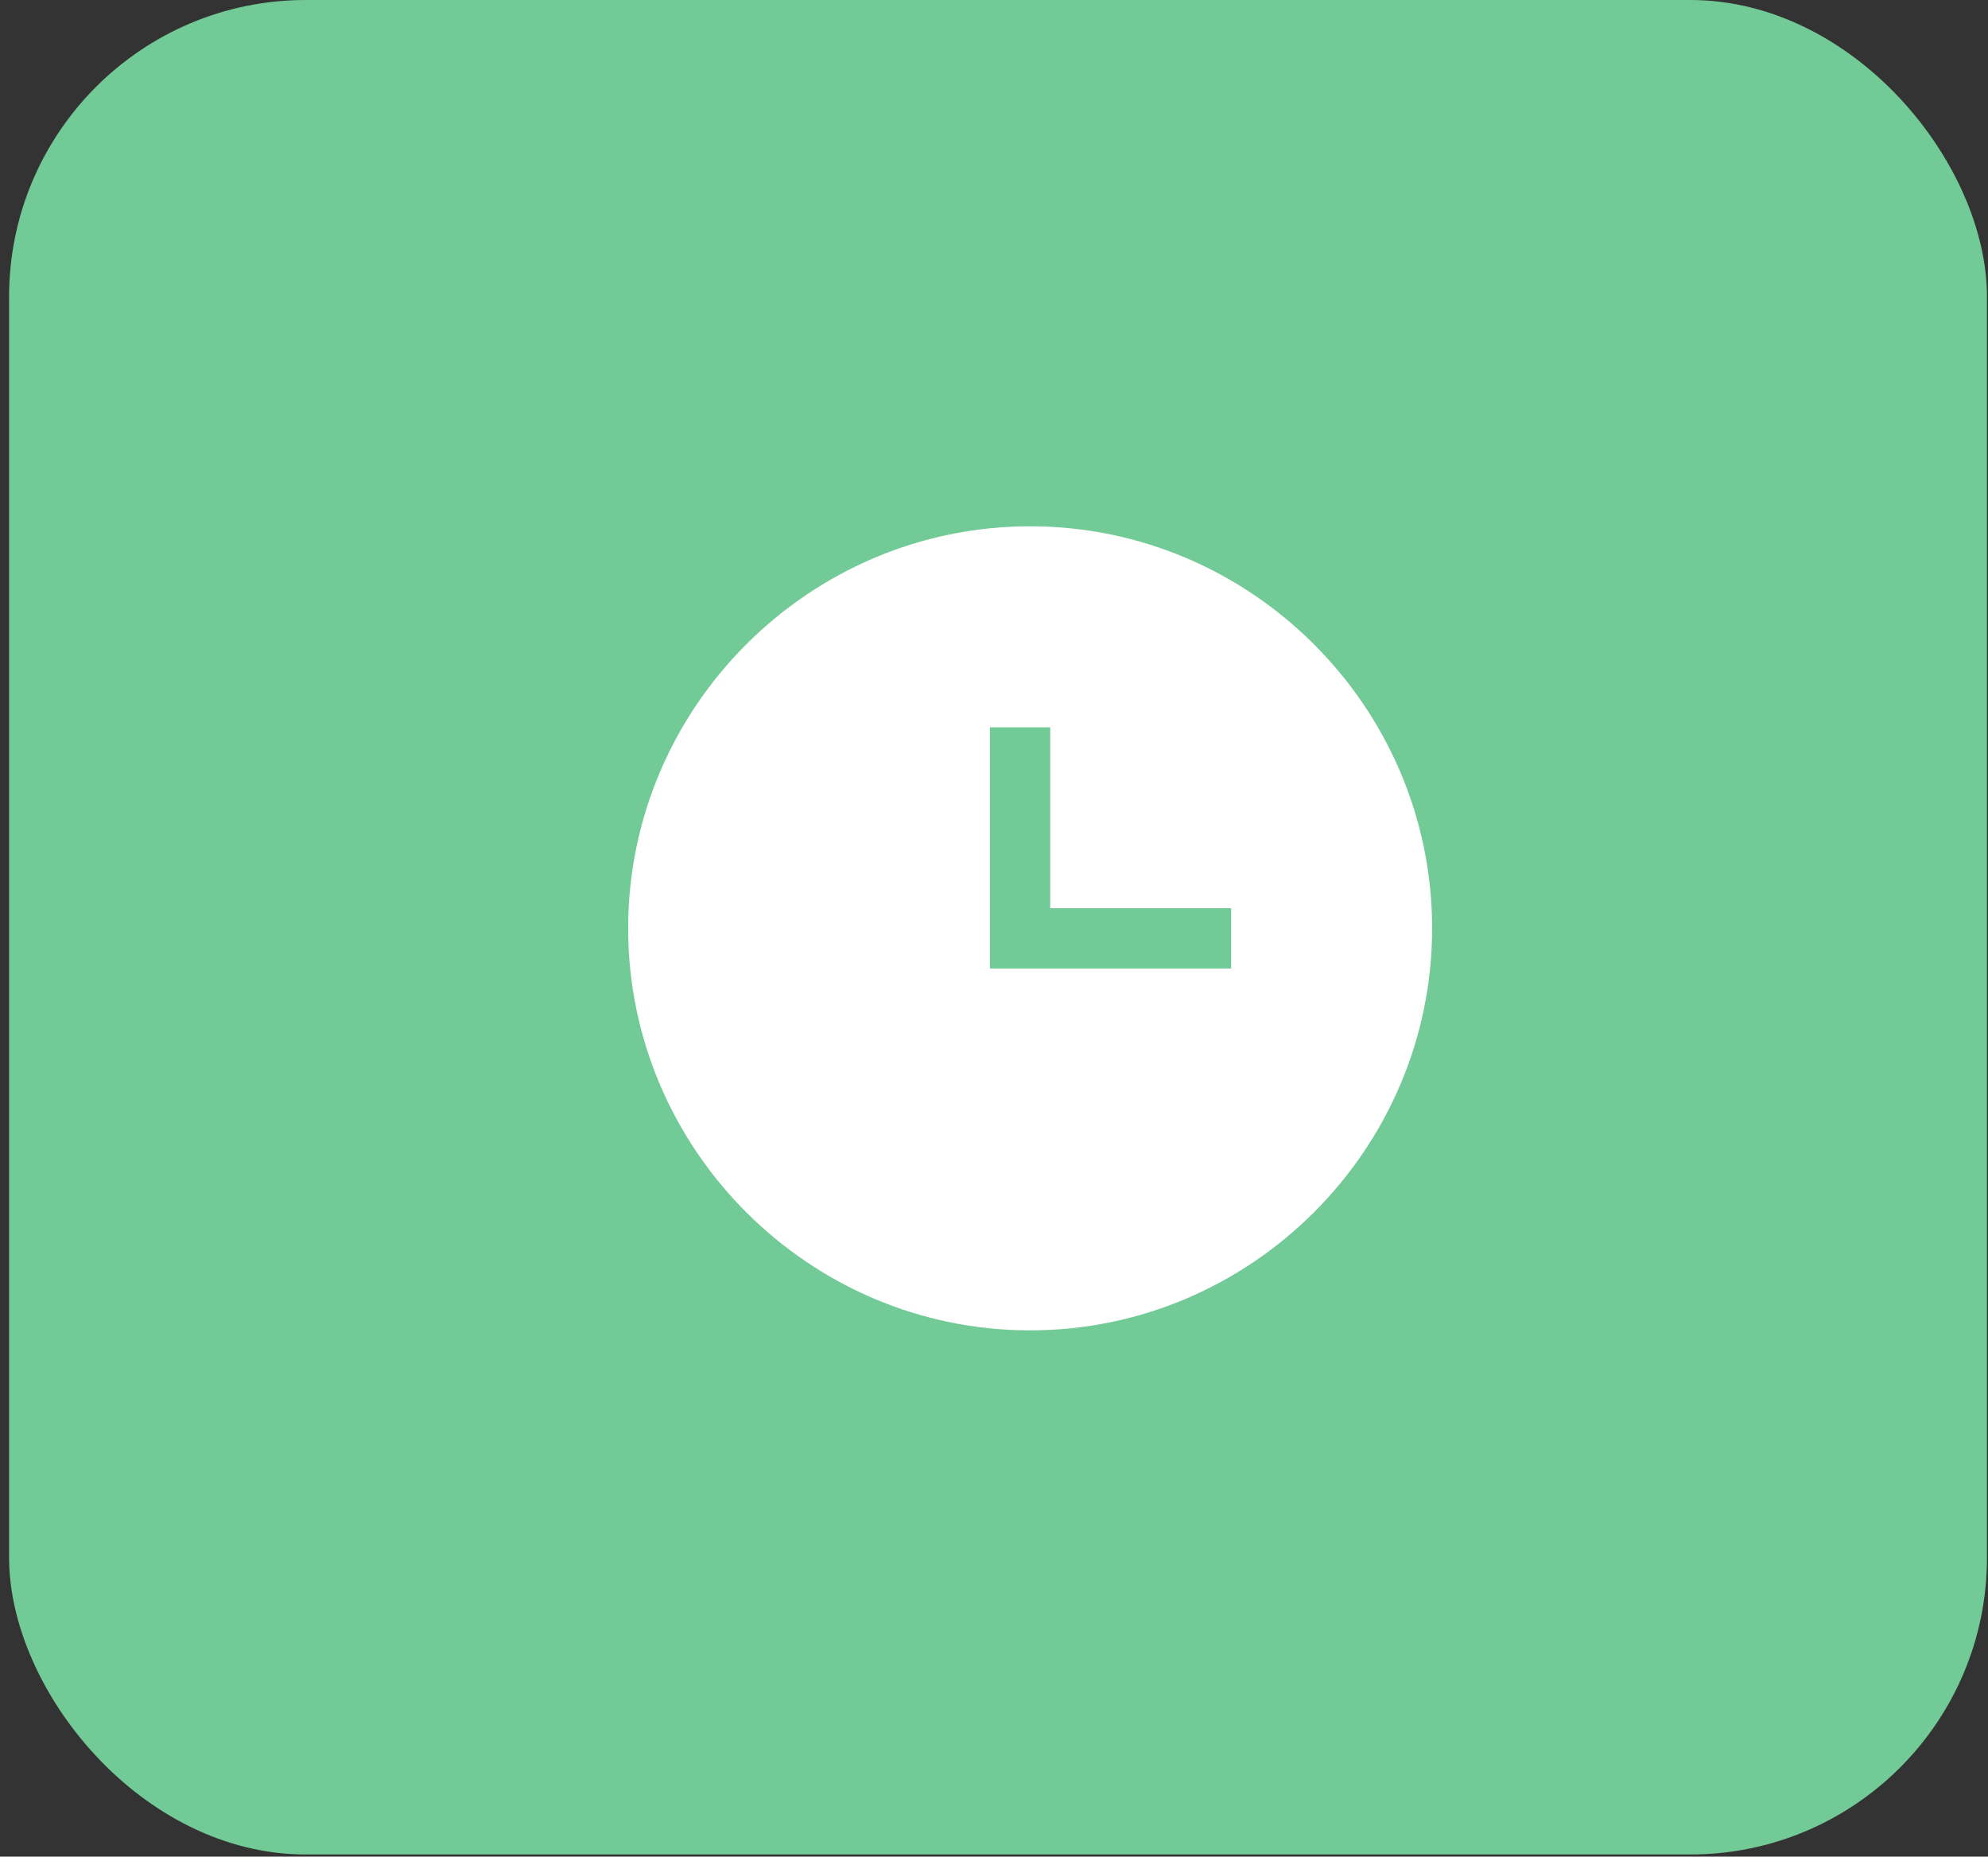
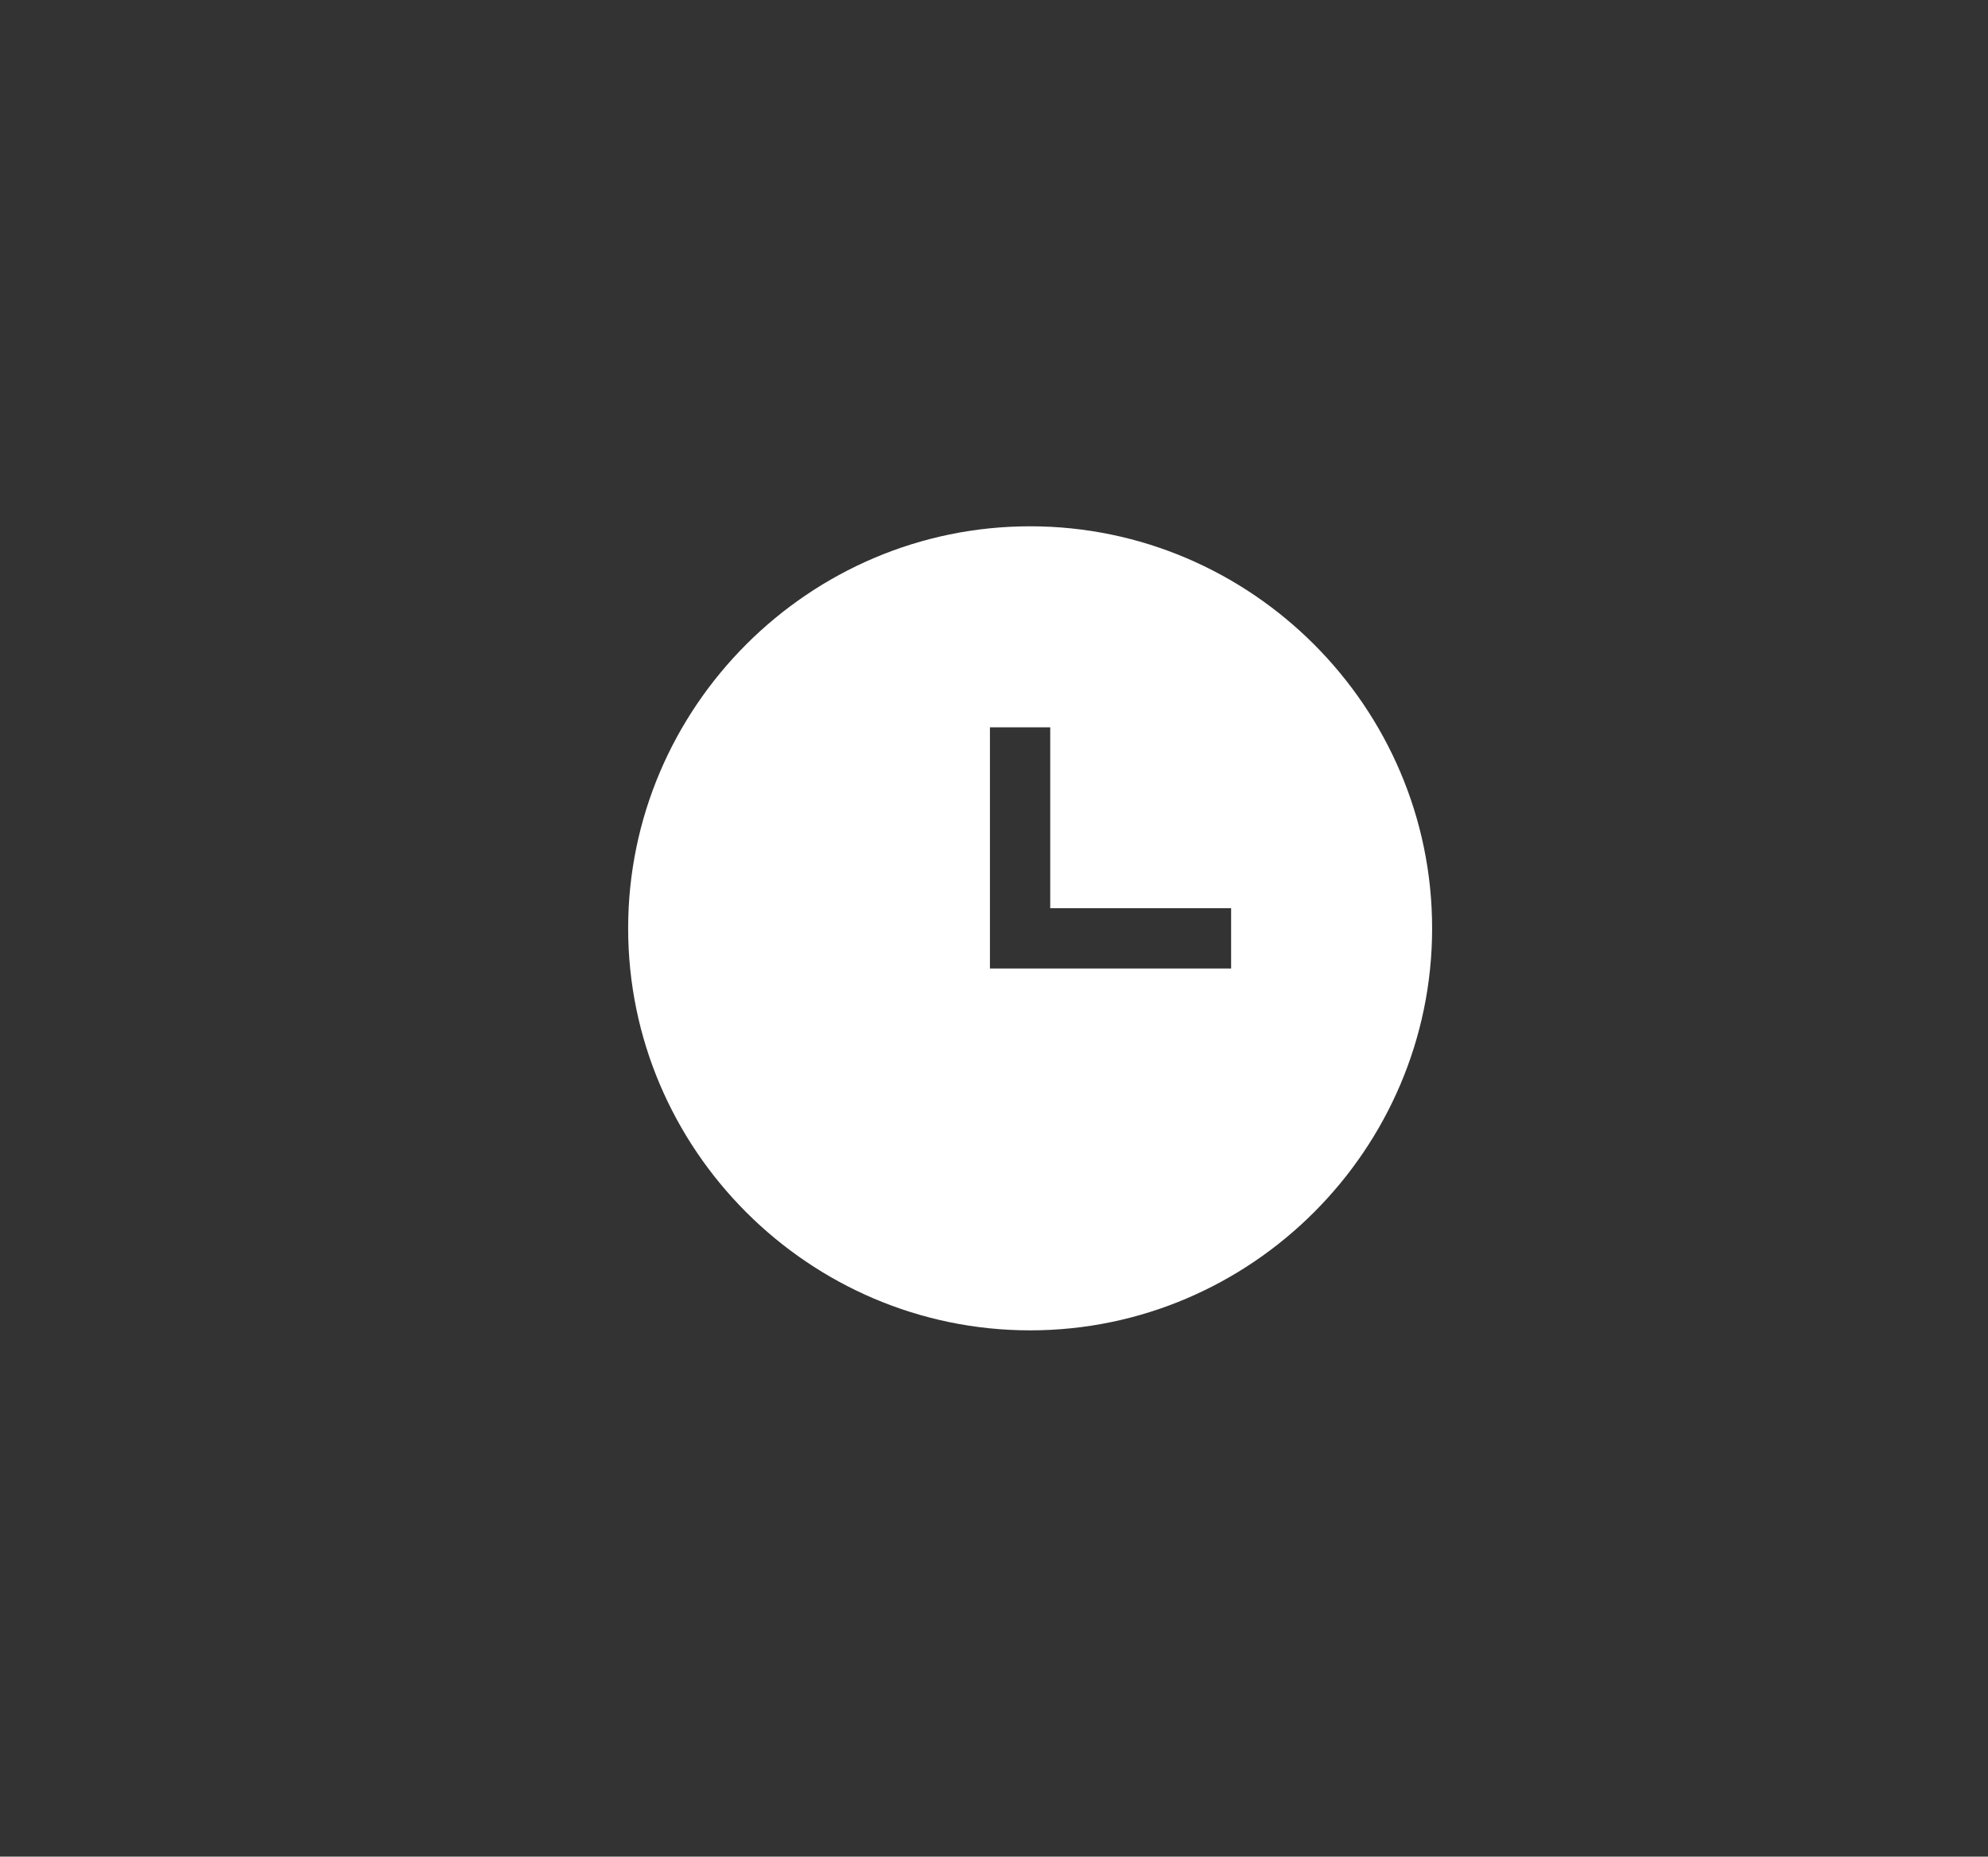
<svg xmlns="http://www.w3.org/2000/svg" width="136" height="127" viewBox="0 0 136 127" fill="none">
  <rect x="0" y="0" width="136" height="127" fill="#333333" stroke="none" />
-   <rect x="0.622" width="135.307" height="126.851" rx="20.296" fill="#72CA97" />
  <path d="M70.472 36C55.347 36 42.972 48.375 42.972 63.5C42.972 78.625 55.347 91 70.472 91C85.597 91 97.972 78.625 97.972 63.5C97.972 48.375 85.597 36 70.472 36ZM84.222 66.25H67.722V49.75H71.847V62.125H84.222V66.25Z" fill="white" />
</svg>